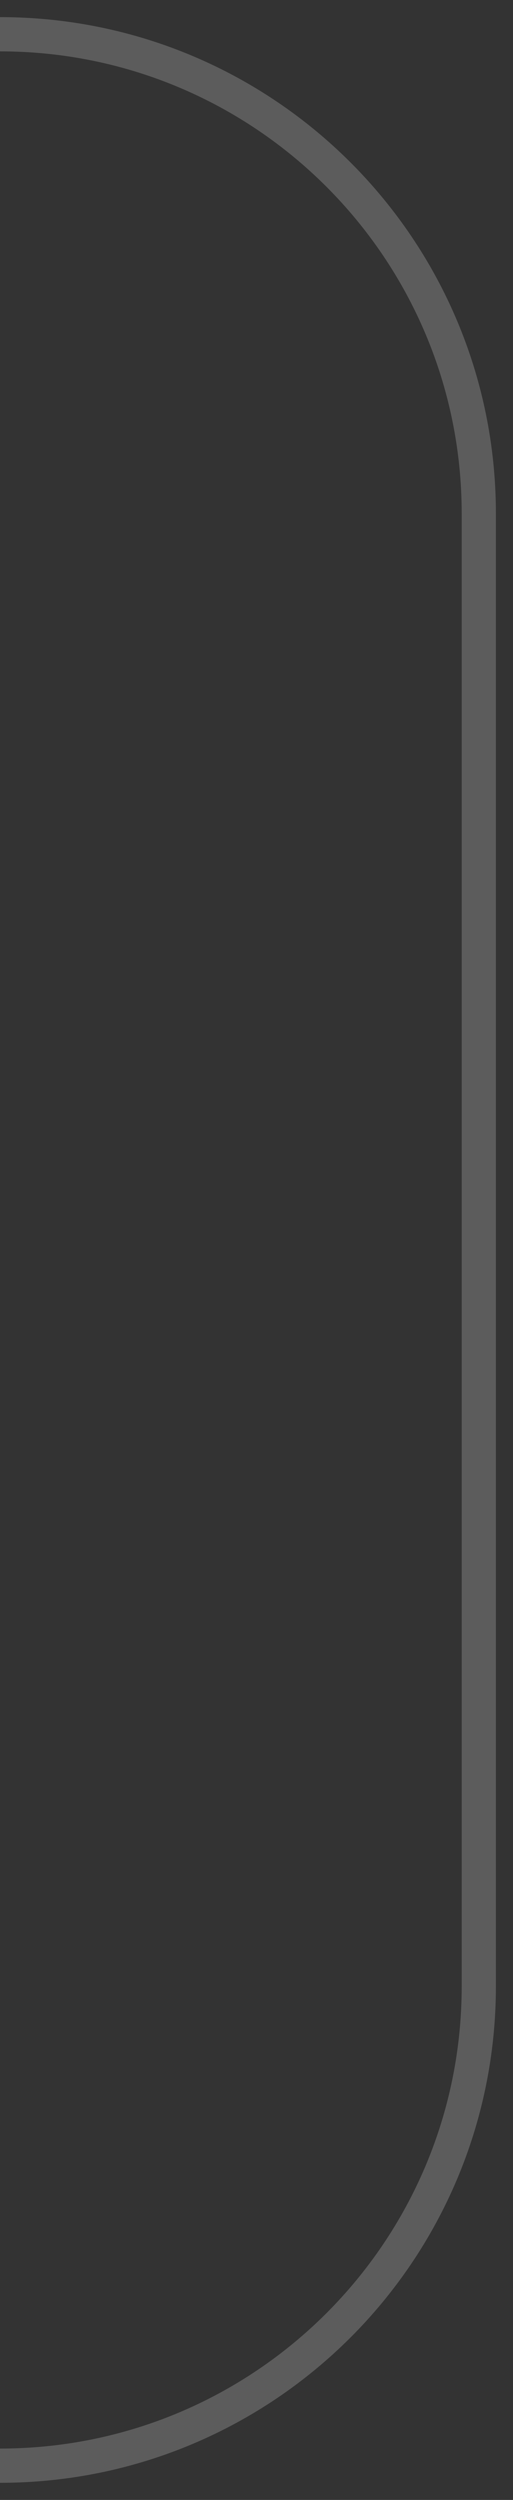
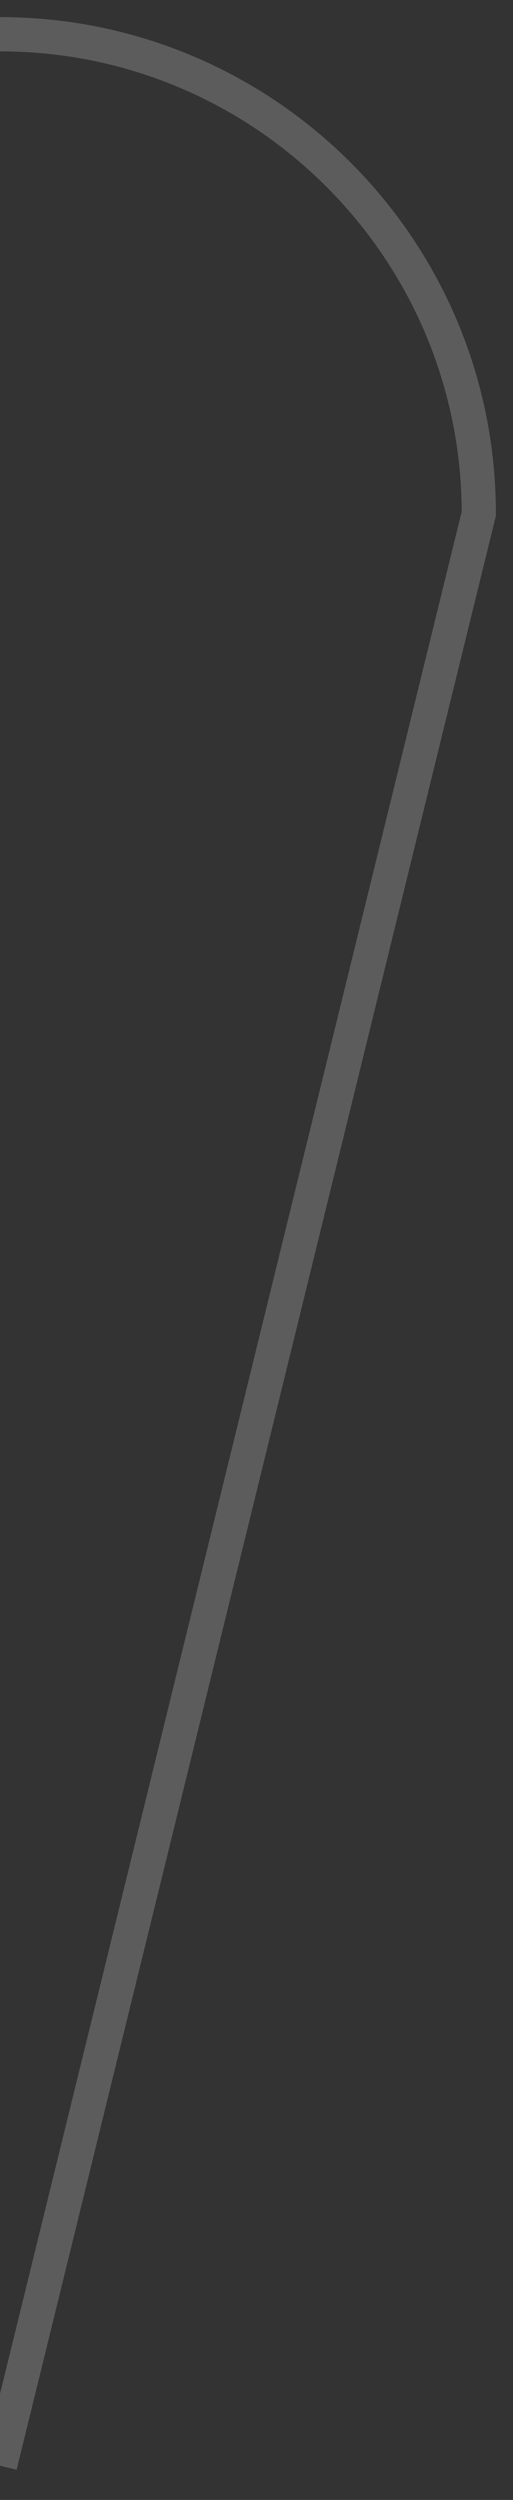
<svg xmlns="http://www.w3.org/2000/svg" width="15" height="73" viewBox="0 0 15 73" fill="none">
  <rect x="0" y="0" width="15" height="73" fill="#333333" stroke="none" />
-   <path d="M0 72V72C7.732 72 14 65.732 14 58L14 15C14 7.268 7.732 1 -6.20702e-06 1V1" stroke="white" stroke-opacity="0.2" />
+   <path d="M0 72V72L14 15C14 7.268 7.732 1 -6.20702e-06 1V1" stroke="white" stroke-opacity="0.2" />
</svg>